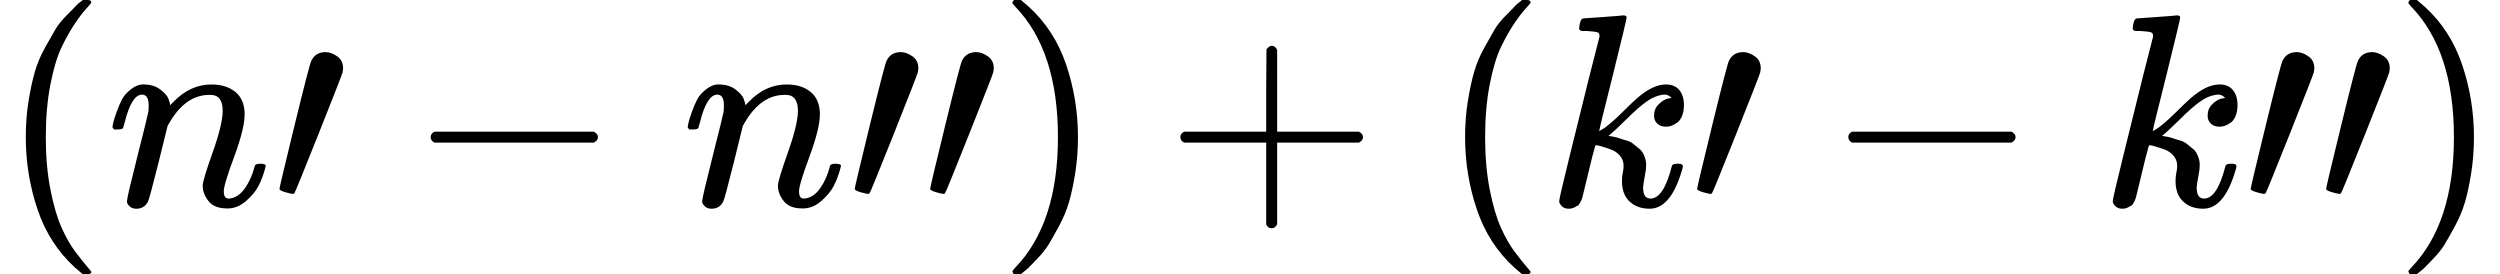
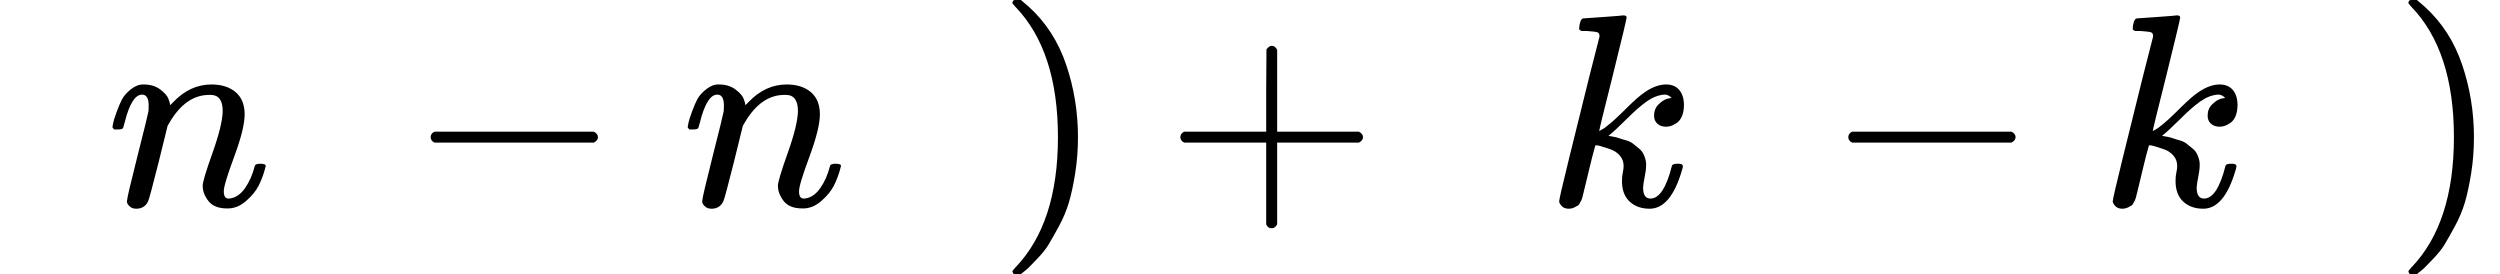
<svg xmlns="http://www.w3.org/2000/svg" xmlns:xlink="http://www.w3.org/1999/xlink" version="1.1" style="vertical-align: -0.566ex;" width="9115.3px" height="1000px" viewBox="0 -750 9115.3 1000">
  <defs>
-     <path id="MJX-325-TEX-N-28" d="M94 250Q94 319 104 381T127 488T164 576T202 643T244 695T277 729T302 750H315H319Q333 750 333 741Q333 738 316 720T275 667T226 581T184 443T167 250T184 58T225 -81T274 -167T316 -220T333 -241Q333 -250 318 -250H315H302L274 -226Q180 -141 137 -14T94 250Z" />
    <path id="MJX-325-TEX-I-1D45B" d="M21 287Q22 293 24 303T36 341T56 388T89 425T135 442Q171 442 195 424T225 390T231 369Q231 367 232 367L243 378Q304 442 382 442Q436 442 469 415T503 336T465 179T427 52Q427 26 444 26Q450 26 453 27Q482 32 505 65T540 145Q542 153 560 153Q580 153 580 145Q580 144 576 130Q568 101 554 73T508 17T439 -10Q392 -10 371 17T350 73Q350 92 386 193T423 345Q423 404 379 404H374Q288 404 229 303L222 291L189 157Q156 26 151 16Q138 -11 108 -11Q95 -11 87 -5T76 7T74 17Q74 30 112 180T152 343Q153 348 153 366Q153 405 129 405Q91 405 66 305Q60 285 60 284Q58 278 41 278H27Q21 284 21 287Z" />
-     <path id="MJX-325-TEX-N-2032" d="M79 43Q73 43 52 49T30 61Q30 68 85 293T146 528Q161 560 198 560Q218 560 240 545T262 501Q262 496 260 486Q259 479 173 263T84 45T79 43Z" />
    <path id="MJX-325-TEX-N-2212" d="M84 237T84 250T98 270H679Q694 262 694 250T679 230H98Q84 237 84 250Z" />
    <path id="MJX-325-TEX-N-29" d="M60 749L64 750Q69 750 74 750H86L114 726Q208 641 251 514T294 250Q294 182 284 119T261 12T224 -76T186 -143T145 -194T113 -227T90 -246Q87 -249 86 -250H74Q66 -250 63 -250T58 -247T55 -238Q56 -237 66 -225Q221 -64 221 250T66 725Q56 737 55 738Q55 746 60 749Z" />
    <path id="MJX-325-TEX-N-2B" d="M56 237T56 250T70 270H369V420L370 570Q380 583 389 583Q402 583 409 568V270H707Q722 262 722 250T707 230H409V-68Q401 -82 391 -82H389H387Q375 -82 369 -68V230H70Q56 237 56 250Z" />
    <path id="MJX-325-TEX-I-1D458" d="M121 647Q121 657 125 670T137 683Q138 683 209 688T282 694Q294 694 294 686Q294 679 244 477Q194 279 194 272Q213 282 223 291Q247 309 292 354T362 415Q402 442 438 442Q468 442 485 423T503 369Q503 344 496 327T477 302T456 291T438 288Q418 288 406 299T394 328Q394 353 410 369T442 390L458 393Q446 405 434 405H430Q398 402 367 380T294 316T228 255Q230 254 243 252T267 246T293 238T320 224T342 206T359 180T365 147Q365 130 360 106T354 66Q354 26 381 26Q429 26 459 145Q461 153 479 153H483Q499 153 499 144Q499 139 496 130Q455 -11 378 -11Q333 -11 305 15T277 90Q277 108 280 121T283 145Q283 167 269 183T234 206T200 217T182 220H180Q168 178 159 139T145 81T136 44T129 20T122 7T111 -2Q98 -11 83 -11Q66 -11 57 -1T48 16Q48 26 85 176T158 471L195 616Q196 629 188 632T149 637H144Q134 637 131 637T124 640T121 647Z" />
  </defs>
  <g stroke="currentColor" fill="currentColor" stroke-width="0" transform="scale(1,-1)">
    <g>
      <g>
        <use xlink:href="#MJX-325-TEX-N-28" />
      </g>
      <g transform="translate(389,0)">
        <use xlink:href="#MJX-325-TEX-I-1D45B" />
      </g>
      <g transform="translate(989,0)">
        <g>
          <use xlink:href="#MJX-325-TEX-N-2032" />
        </g>
      </g>
      <g transform="translate(1486.2,0)">
        <use xlink:href="#MJX-325-TEX-N-2212" />
      </g>
      <g transform="translate(2486.4,0)">
        <use xlink:href="#MJX-325-TEX-I-1D45B" />
      </g>
      <g transform="translate(3086.4,0)">
        <g>
          <g>
            <use xlink:href="#MJX-325-TEX-N-2032" />
            <use xlink:href="#MJX-325-TEX-N-2032" transform="translate(275,0)" />
          </g>
        </g>
      </g>
      <g transform="translate(3636.4,0)">
        <use xlink:href="#MJX-325-TEX-N-29" />
      </g>
      <g transform="translate(4247.7,0)">
        <use xlink:href="#MJX-325-TEX-N-2B" />
      </g>
      <g transform="translate(5247.9,0)">
        <use xlink:href="#MJX-325-TEX-N-28" />
      </g>
      <g transform="translate(5636.9,0)">
        <use xlink:href="#MJX-325-TEX-I-1D458" />
      </g>
      <g transform="translate(6157.9,0)">
        <g>
          <use xlink:href="#MJX-325-TEX-N-2032" />
        </g>
      </g>
      <g transform="translate(6655.1,0)">
        <use xlink:href="#MJX-325-TEX-N-2212" />
      </g>
      <g transform="translate(7655.3,0)">
        <use xlink:href="#MJX-325-TEX-I-1D458" />
      </g>
      <g transform="translate(8176.3,0)">
        <g>
          <g>
            <use xlink:href="#MJX-325-TEX-N-2032" />
            <use xlink:href="#MJX-325-TEX-N-2032" transform="translate(275,0)" />
          </g>
        </g>
      </g>
      <g transform="translate(8726.3,0)">
        <use xlink:href="#MJX-325-TEX-N-29" />
      </g>
    </g>
  </g>
</svg>